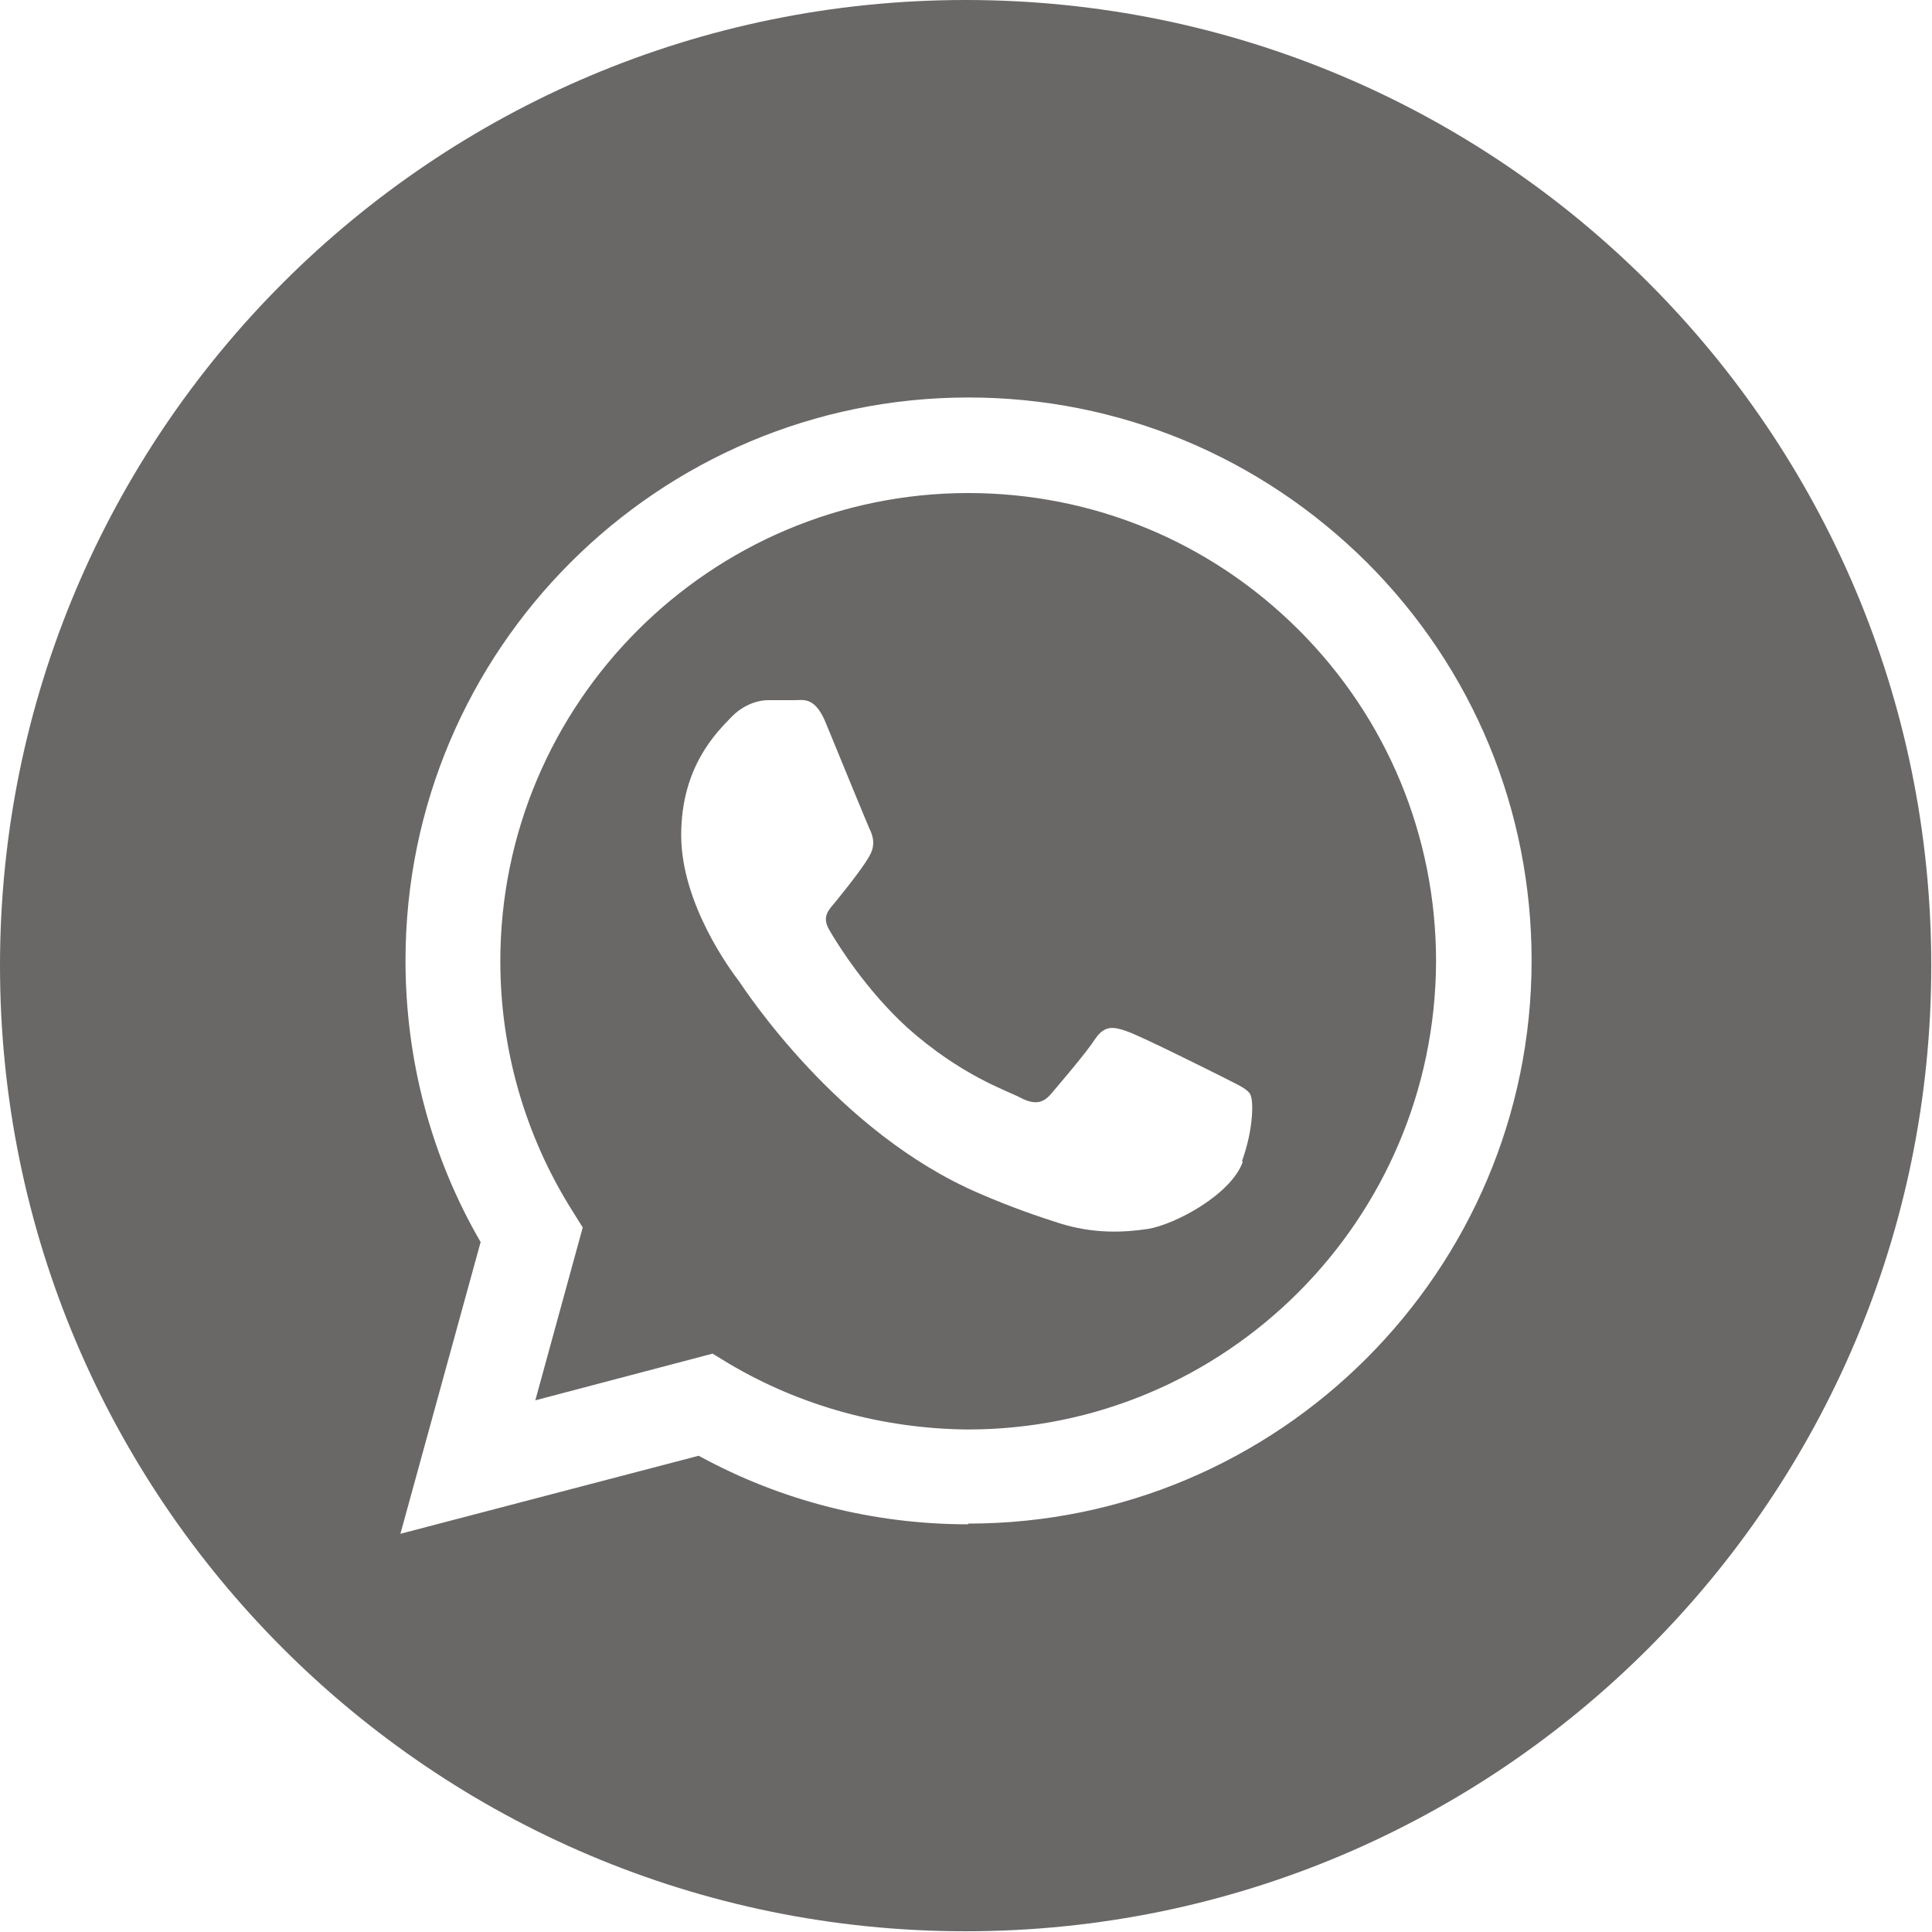
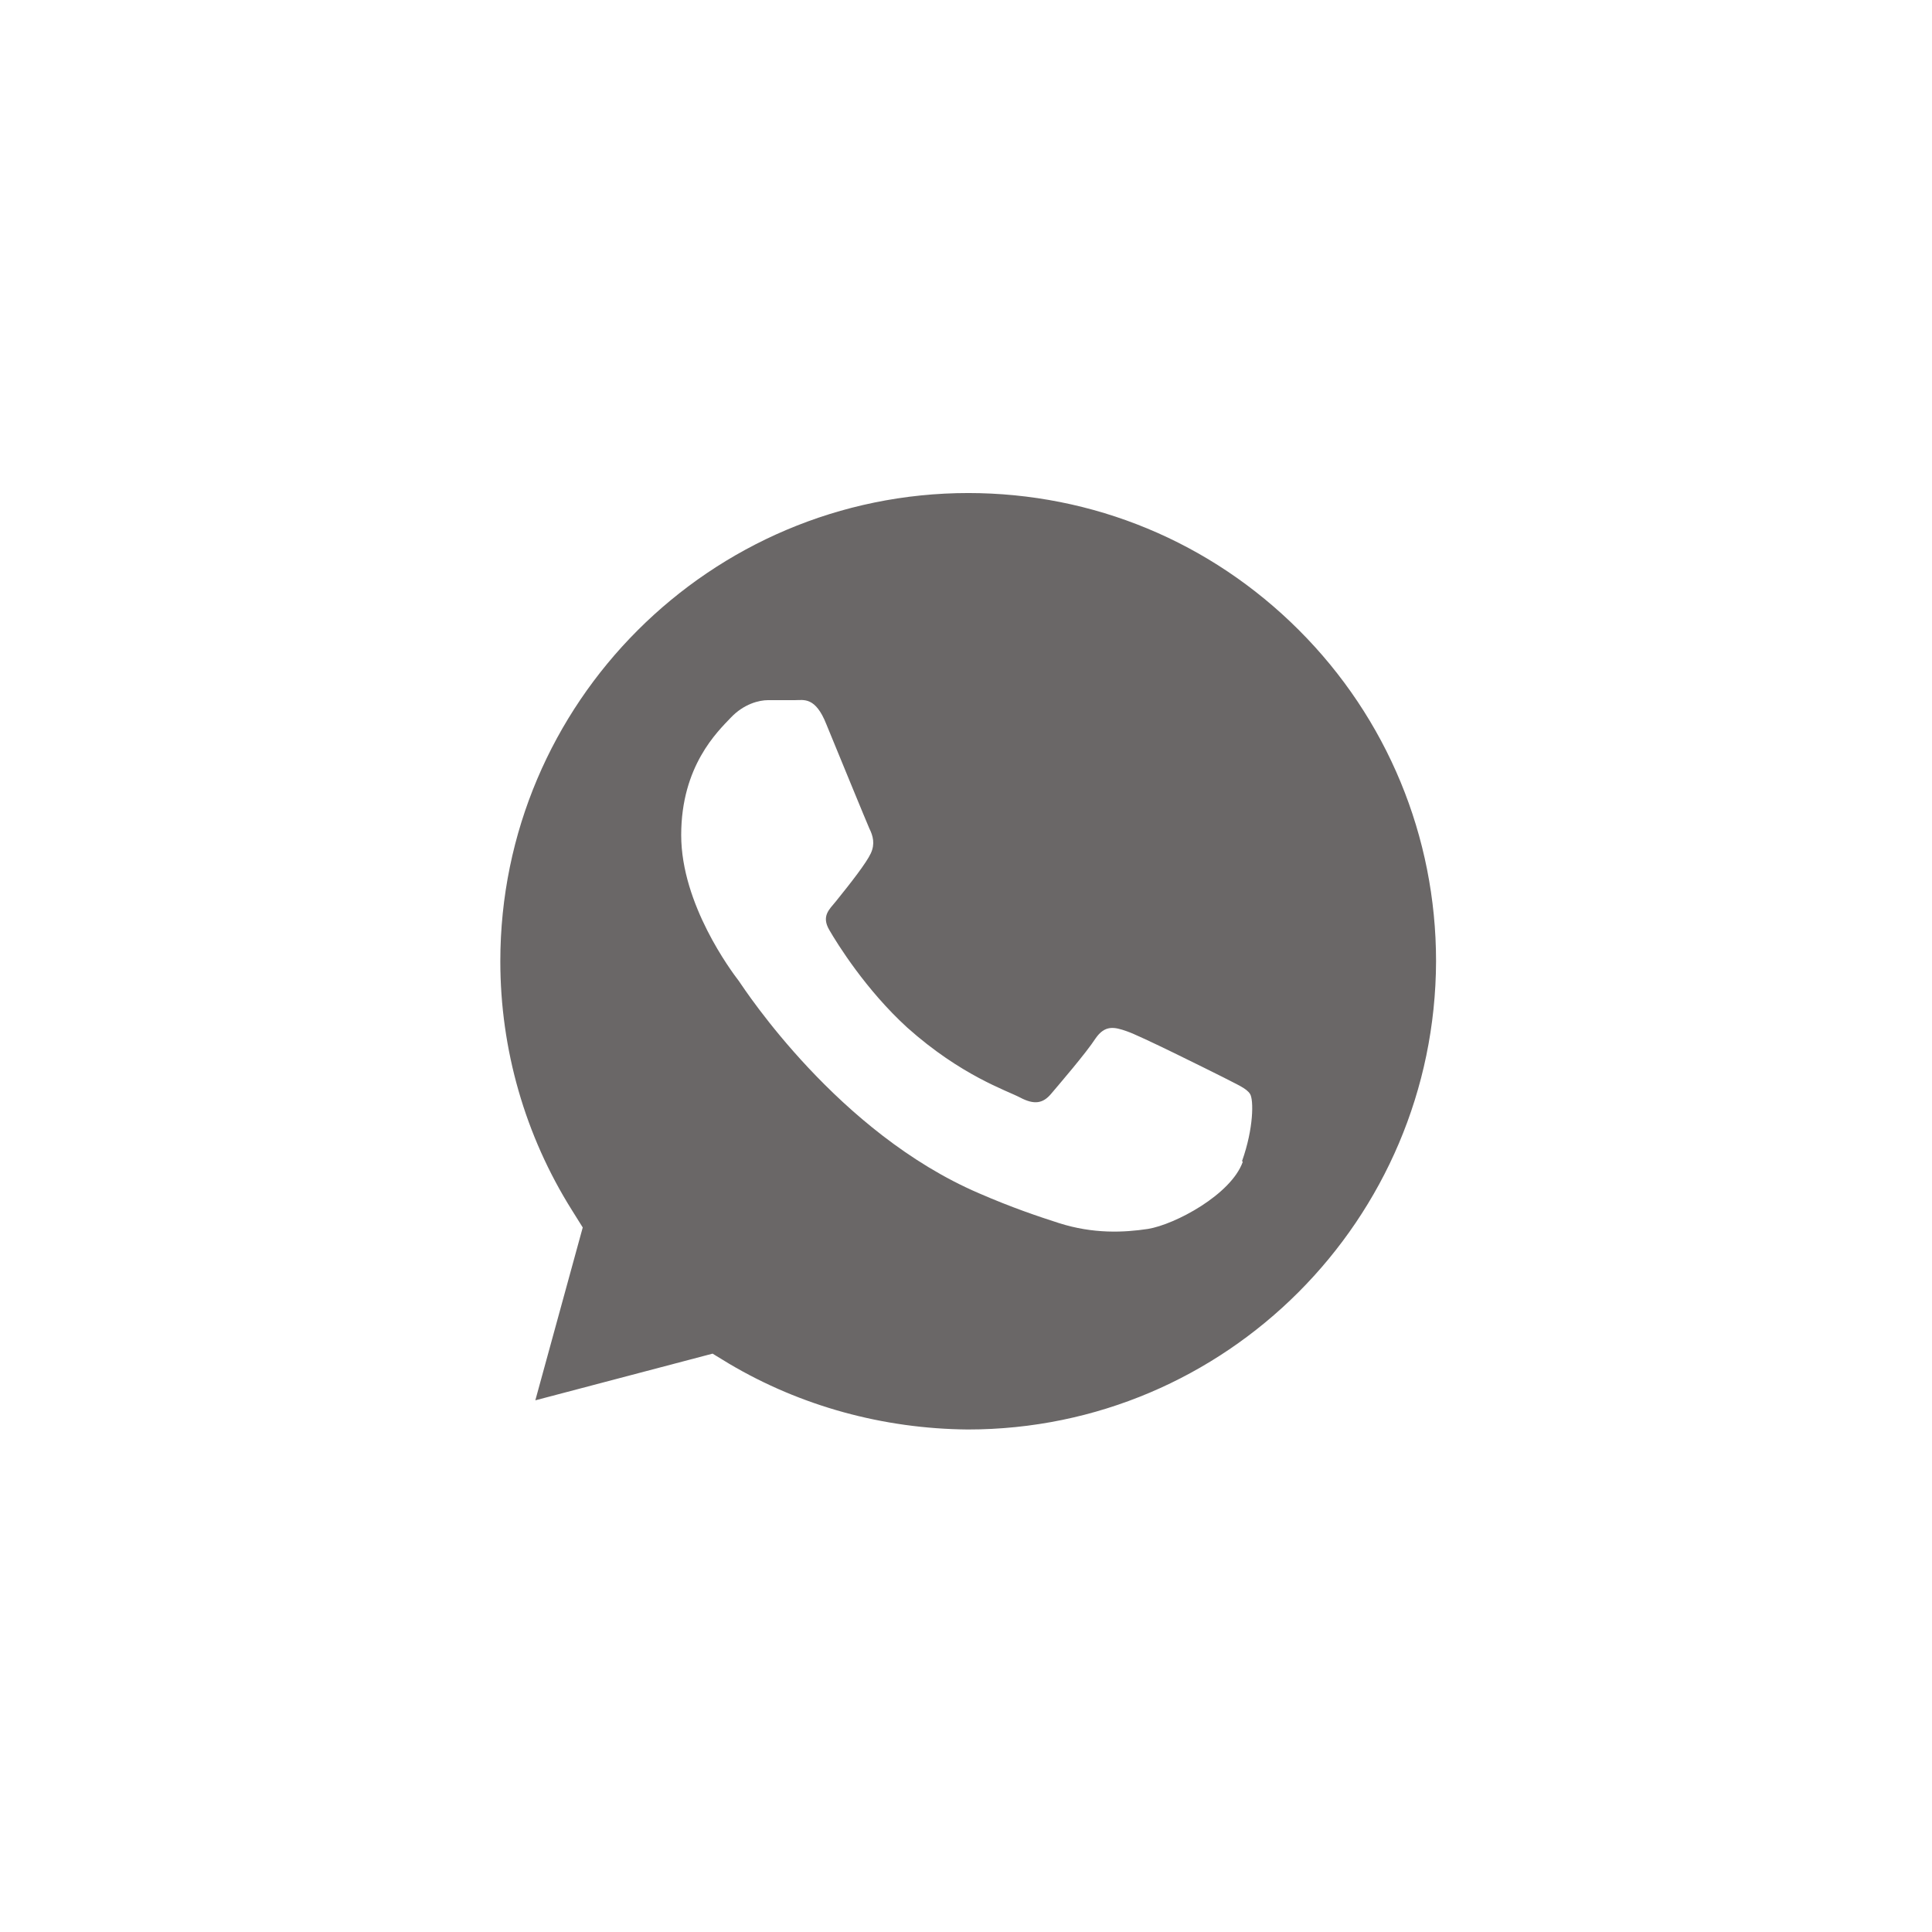
<svg xmlns="http://www.w3.org/2000/svg" id="Camada_2" data-name="Camada 2" viewBox="0 0 26.49 26.49">
  <defs>
    <style>
      .cls-1 {
        fill: #6a6767;
        stroke-width: 0px;
      }
    </style>
  </defs>
  <g id="Camada_1-2" data-name="Camada 1">
    <g>
      <path class="cls-1" d="m13.28,6.76c-3.54,0-6.42,2.88-6.42,6.42,0,1.21.34,2.39.98,3.41l.15.24-.65,2.37,2.43-.64.23.14c.98.58,2.11.89,3.27.9h0c3.54,0,6.41-2.88,6.42-6.42,0-1.71-.67-3.33-1.88-4.54-1.21-1.21-2.82-1.88-4.54-1.88m3.77,9.17c-.16.45-.93.86-1.3.92-.33.05-.75.07-1.22-.08-.28-.09-.64-.21-1.1-.41-1.93-.83-3.2-2.78-3.29-2.91-.1-.13-.79-1.05-.79-2s.5-1.42.68-1.61c.18-.19.39-.24.51-.24s.26,0,.37,0c.12,0,.28-.05.43.33.16.39.55,1.34.59,1.43.05.1.08.21.02.34-.06.13-.27.4-.48.66-.09.11-.2.2-.09.39.11.19.5.82,1.07,1.34.74.66,1.36.86,1.55.96.19.1.31.08.42-.05.11-.13.48-.56.61-.76.13-.19.26-.16.43-.1.18.06,1.12.53,1.32.63.19.1.32.15.37.23.05.08.05.47-.11.92" />
-       <path class="cls-1" d="m13.24,0C5.93,0,0,5.93,0,13.24s5.93,13.24,13.24,13.24,13.24-5.93,13.24-13.24S20.56,0,13.24,0m.03,20.9h0c-1.29,0-2.56-.32-3.69-.94l-4.09,1.07,1.1-4c-.68-1.17-1.03-2.5-1.03-3.86,0-4.26,3.46-7.72,7.72-7.72,2.06,0,4,.81,5.46,2.26,1.46,1.46,2.26,3.4,2.26,5.46,0,4.26-3.47,7.72-7.72,7.72" />
    </g>
  </g>
</svg>